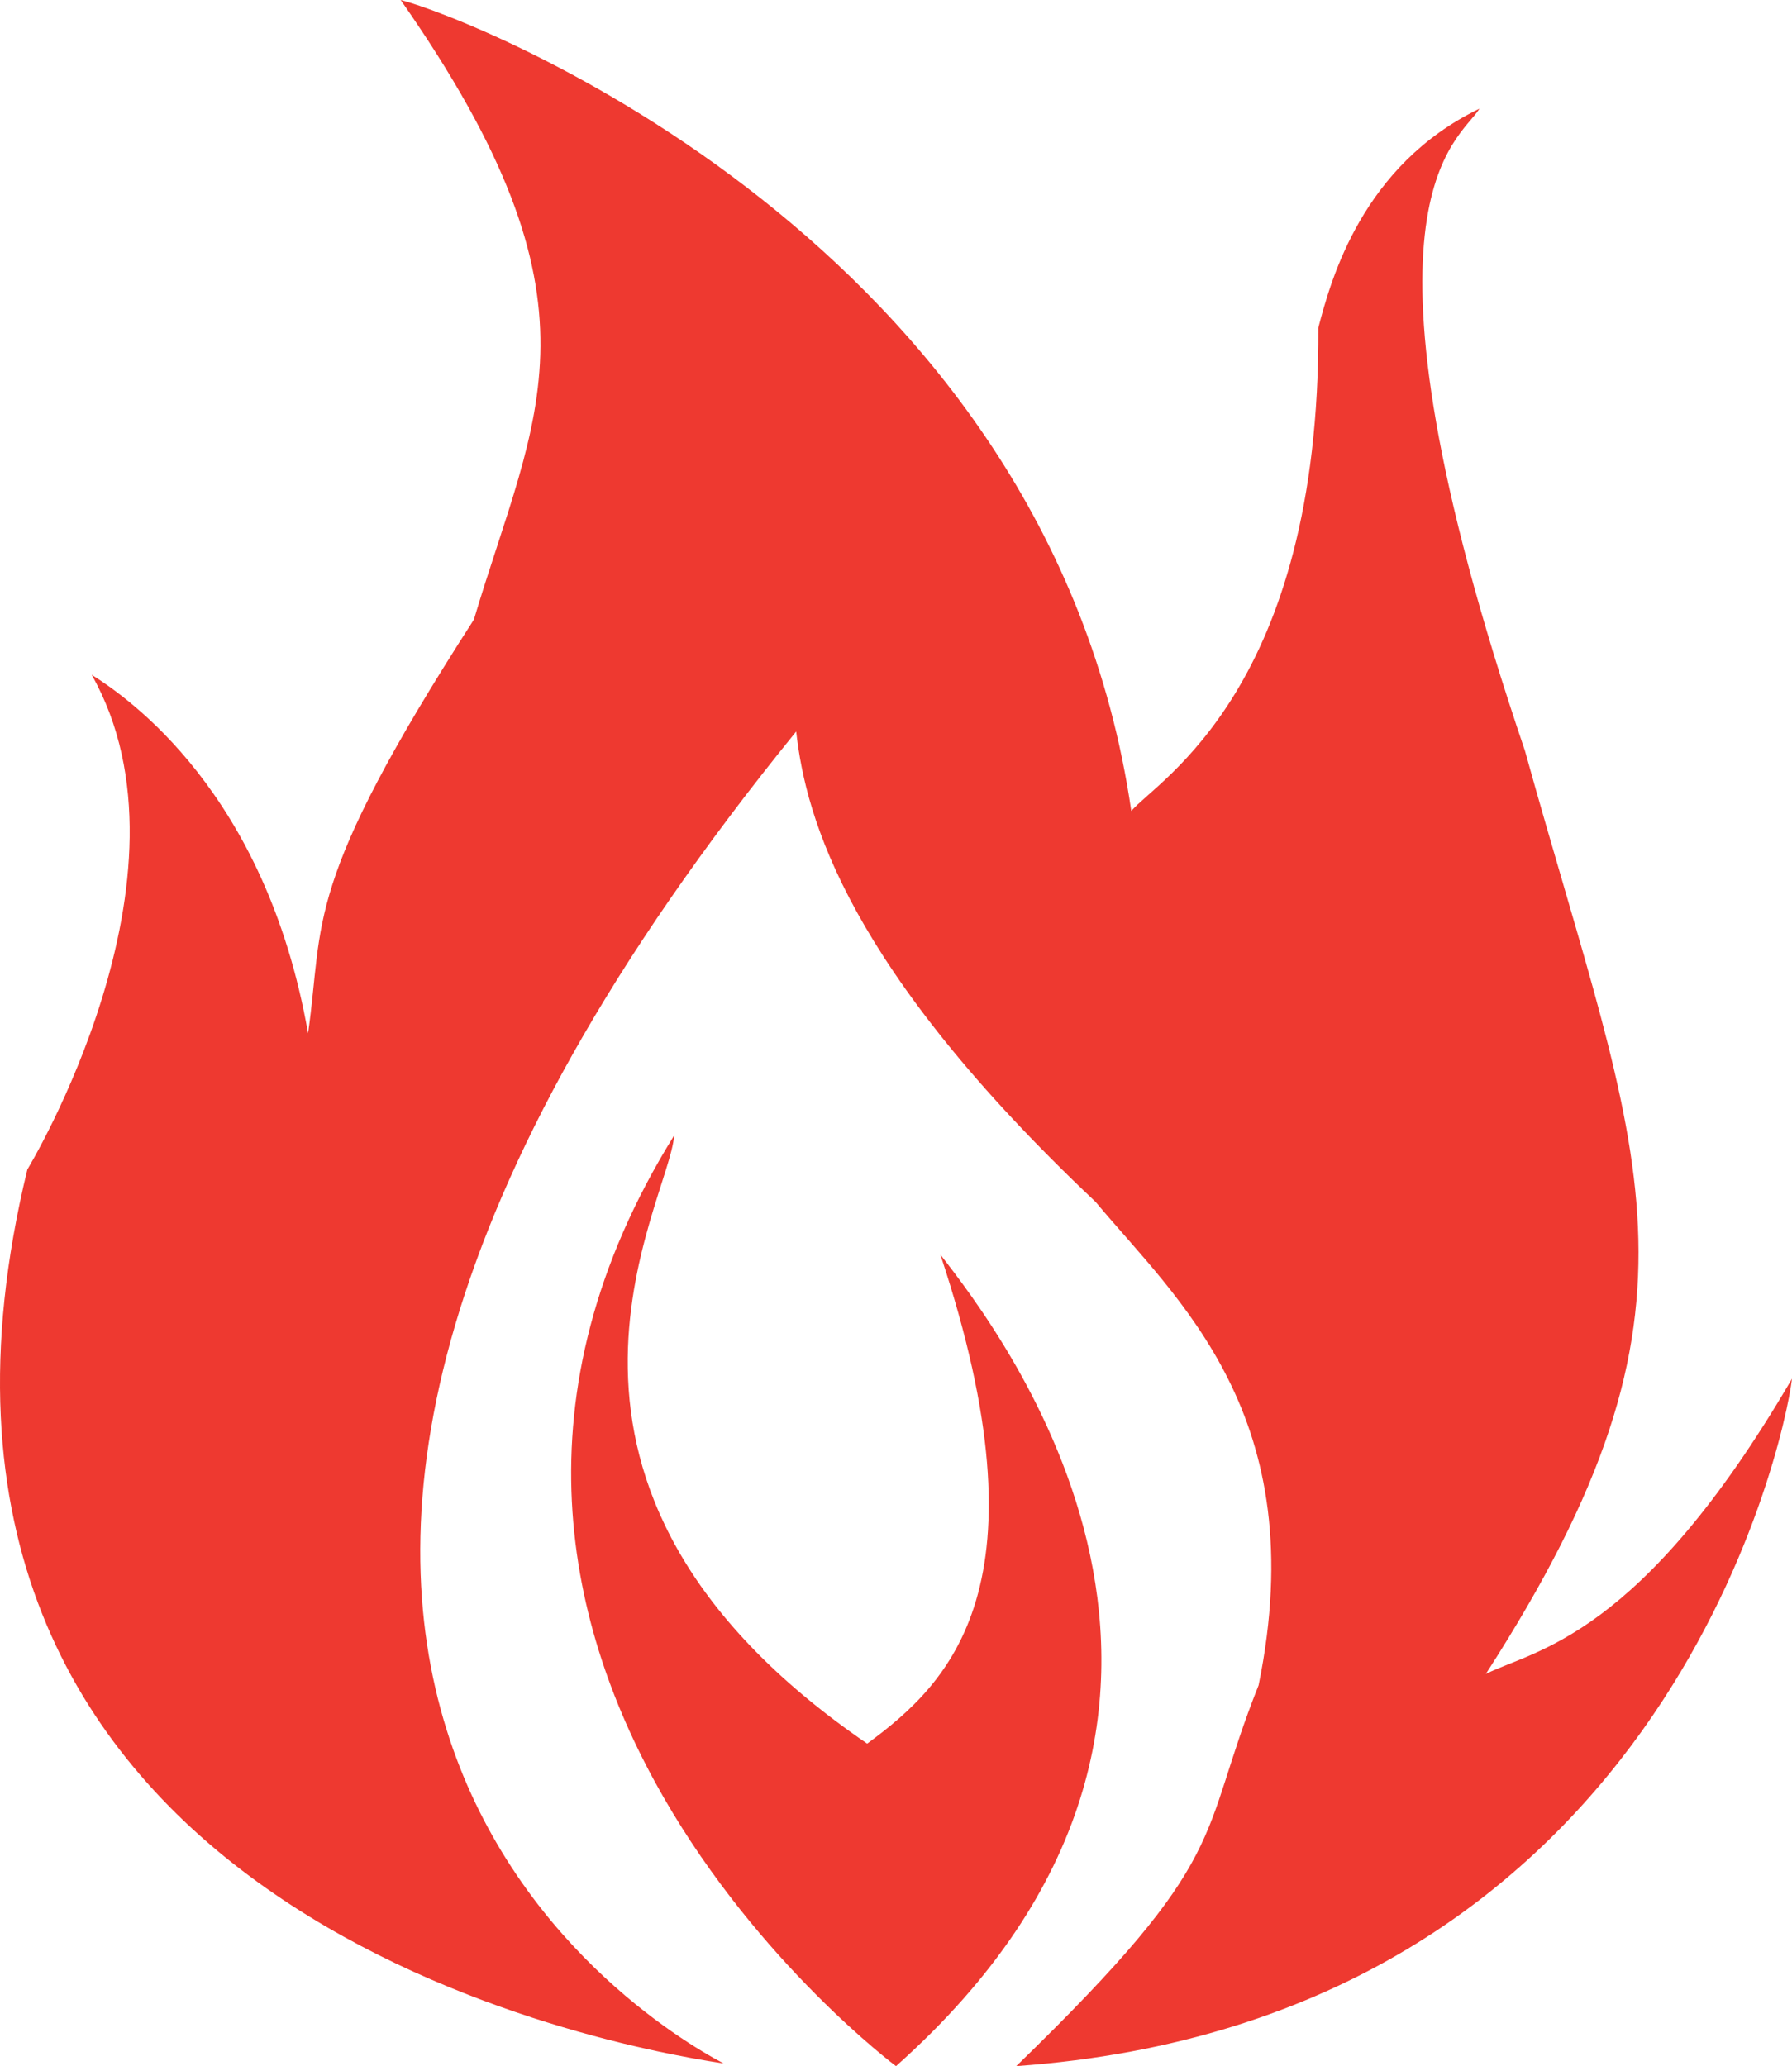
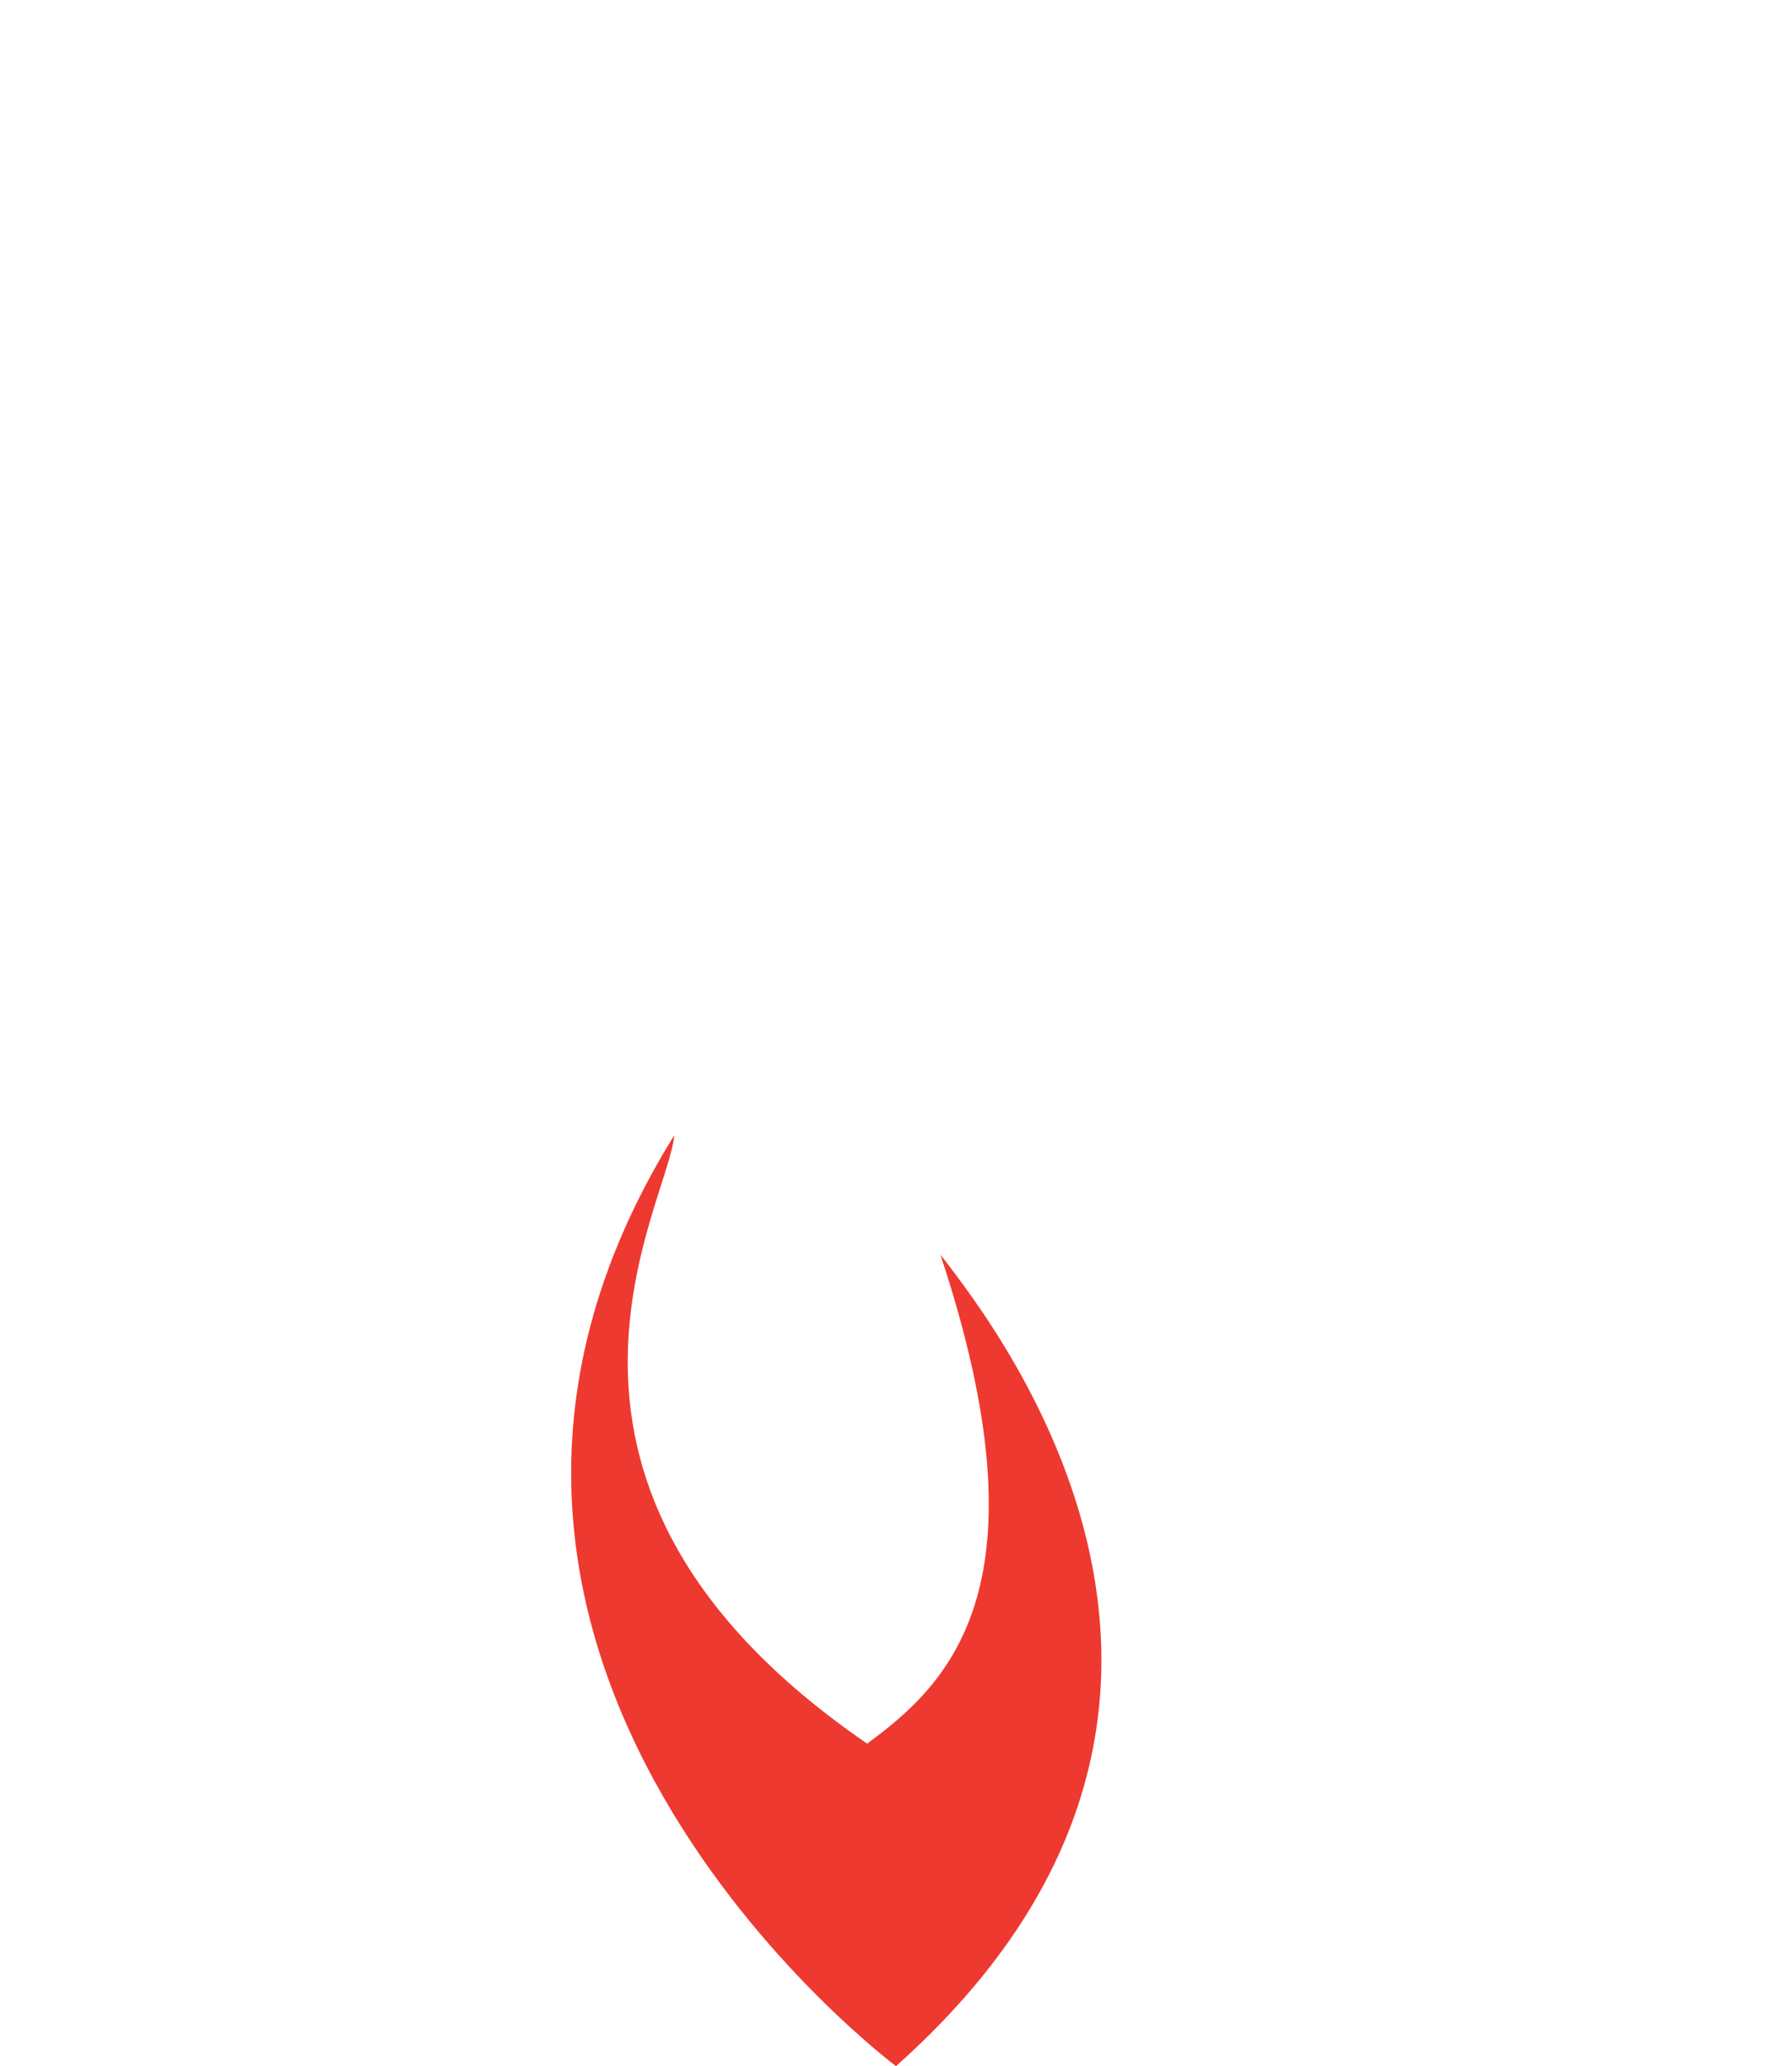
<svg xmlns="http://www.w3.org/2000/svg" id="Layer_1" data-name="Layer 1" viewBox="0 0 280.96 323.91">
  <defs>
    <style>.cls-1{fill:#ee3930;}</style>
  </defs>
-   <path class="cls-1" d="M593,299.42C591.72,310.08,572.16,400,471.37,407.19c34.34-33.28,28.29-35.37,38-59.71C518,305.27,496.57,287,483.81,271.7c-38.77-36.61-45.41-60-46.94-73.74-118.16,145.32-24.32,202-11.38,208.81-21.71-3.25-136.92-26-109.16-140.15,0,0,27.94-46,10.08-77.56,5.61,3.56,27.29,18.34,33.93,56.21,2.55-17.81-1-22.9,26-64.86,9.7-32.55,21.94-49.33-11.48-97.13,11,2.79,101.54,37.88,114.55,127.14,4.08-4.83,29.59-19.08,29.33-75.78,2-7.63,6.89-25.43,25.26-34.33-3.06,5.09-22.2,14.24,7.14,100.7C569,265.34,582.54,287.47,545,345.7,552.69,341.89,569.27,340.1,593,299.42Z" transform="translate(-312.04 -83.28)" />
-   <path class="cls-1" d="M452.52,407.19s-85.68-63.91-34.78-145.91C417,272,389,316.2,448,356.63c13-9.53,28.7-24.79,11.48-76.66C468.63,291.79,515.24,351.32,452.52,407.19Z" transform="translate(-312.04 -83.28)" />
+   <path class="cls-1" d="M452.52,407.19s-85.68-63.91-34.78-145.91C417,272,389,316.2,448,356.63c13-9.53,28.7-24.79,11.48-76.66C468.63,291.79,515.24,351.32,452.52,407.19" transform="translate(-312.04 -83.28)" />
</svg>